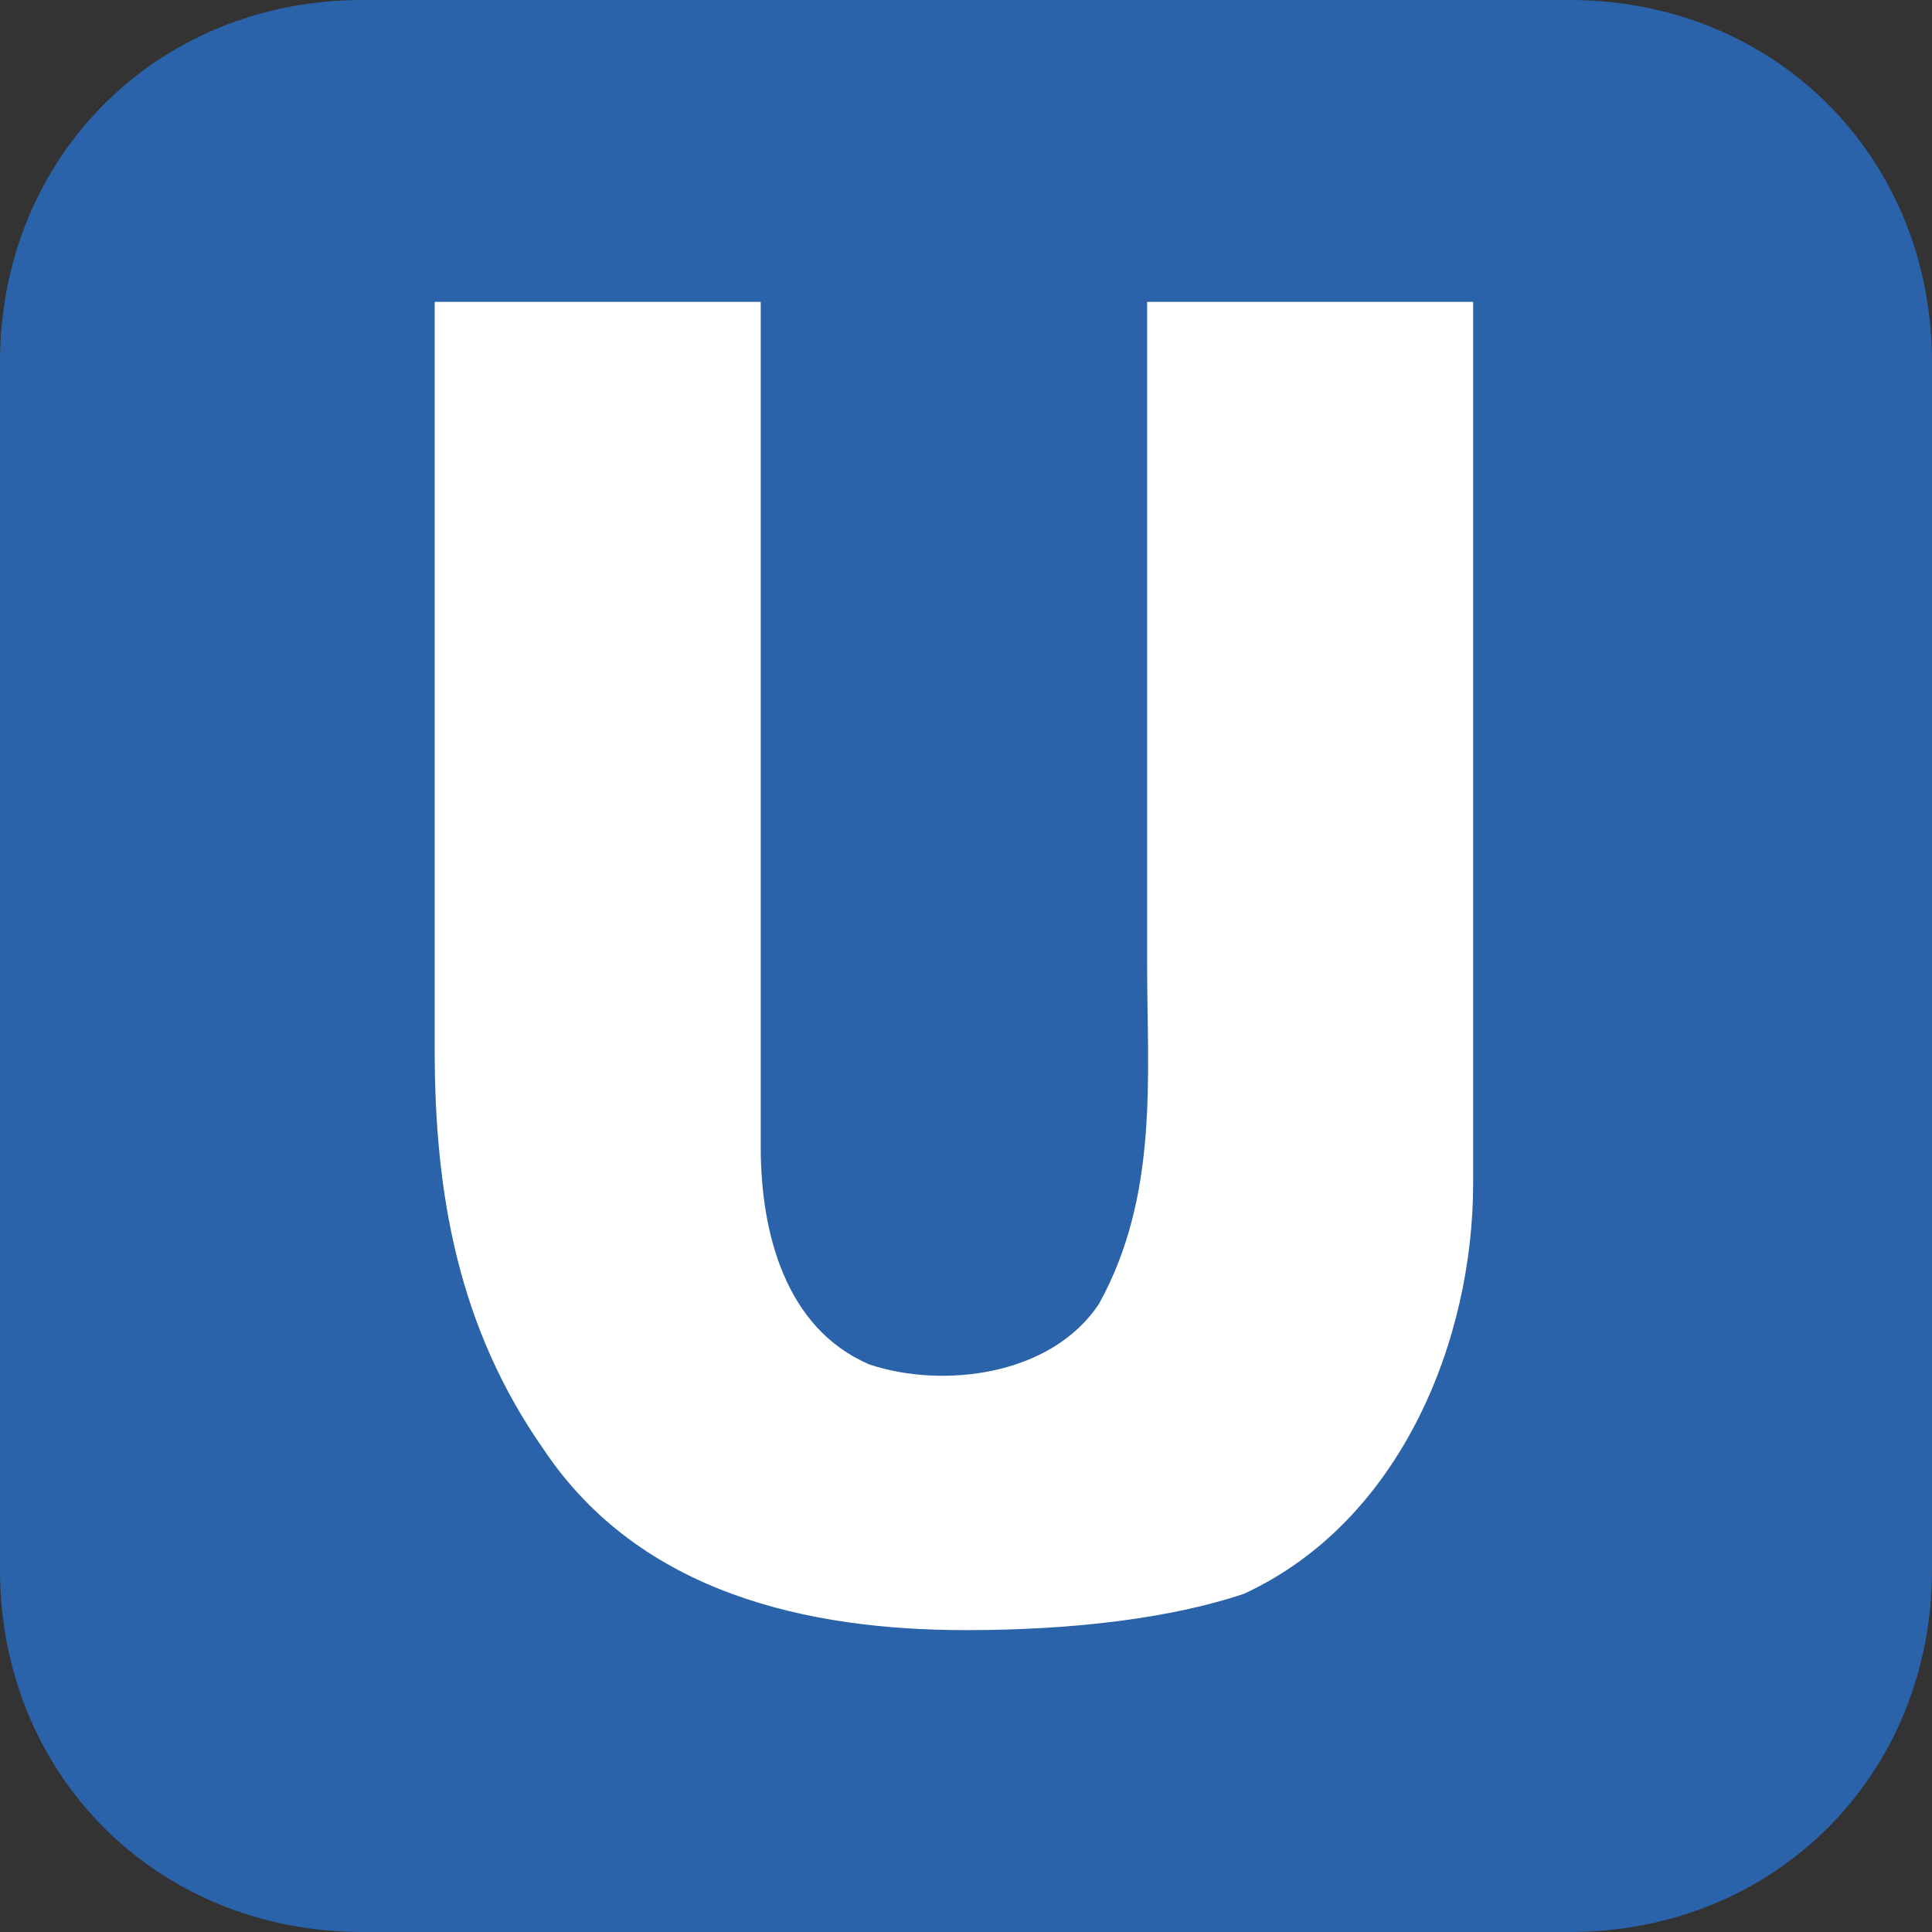
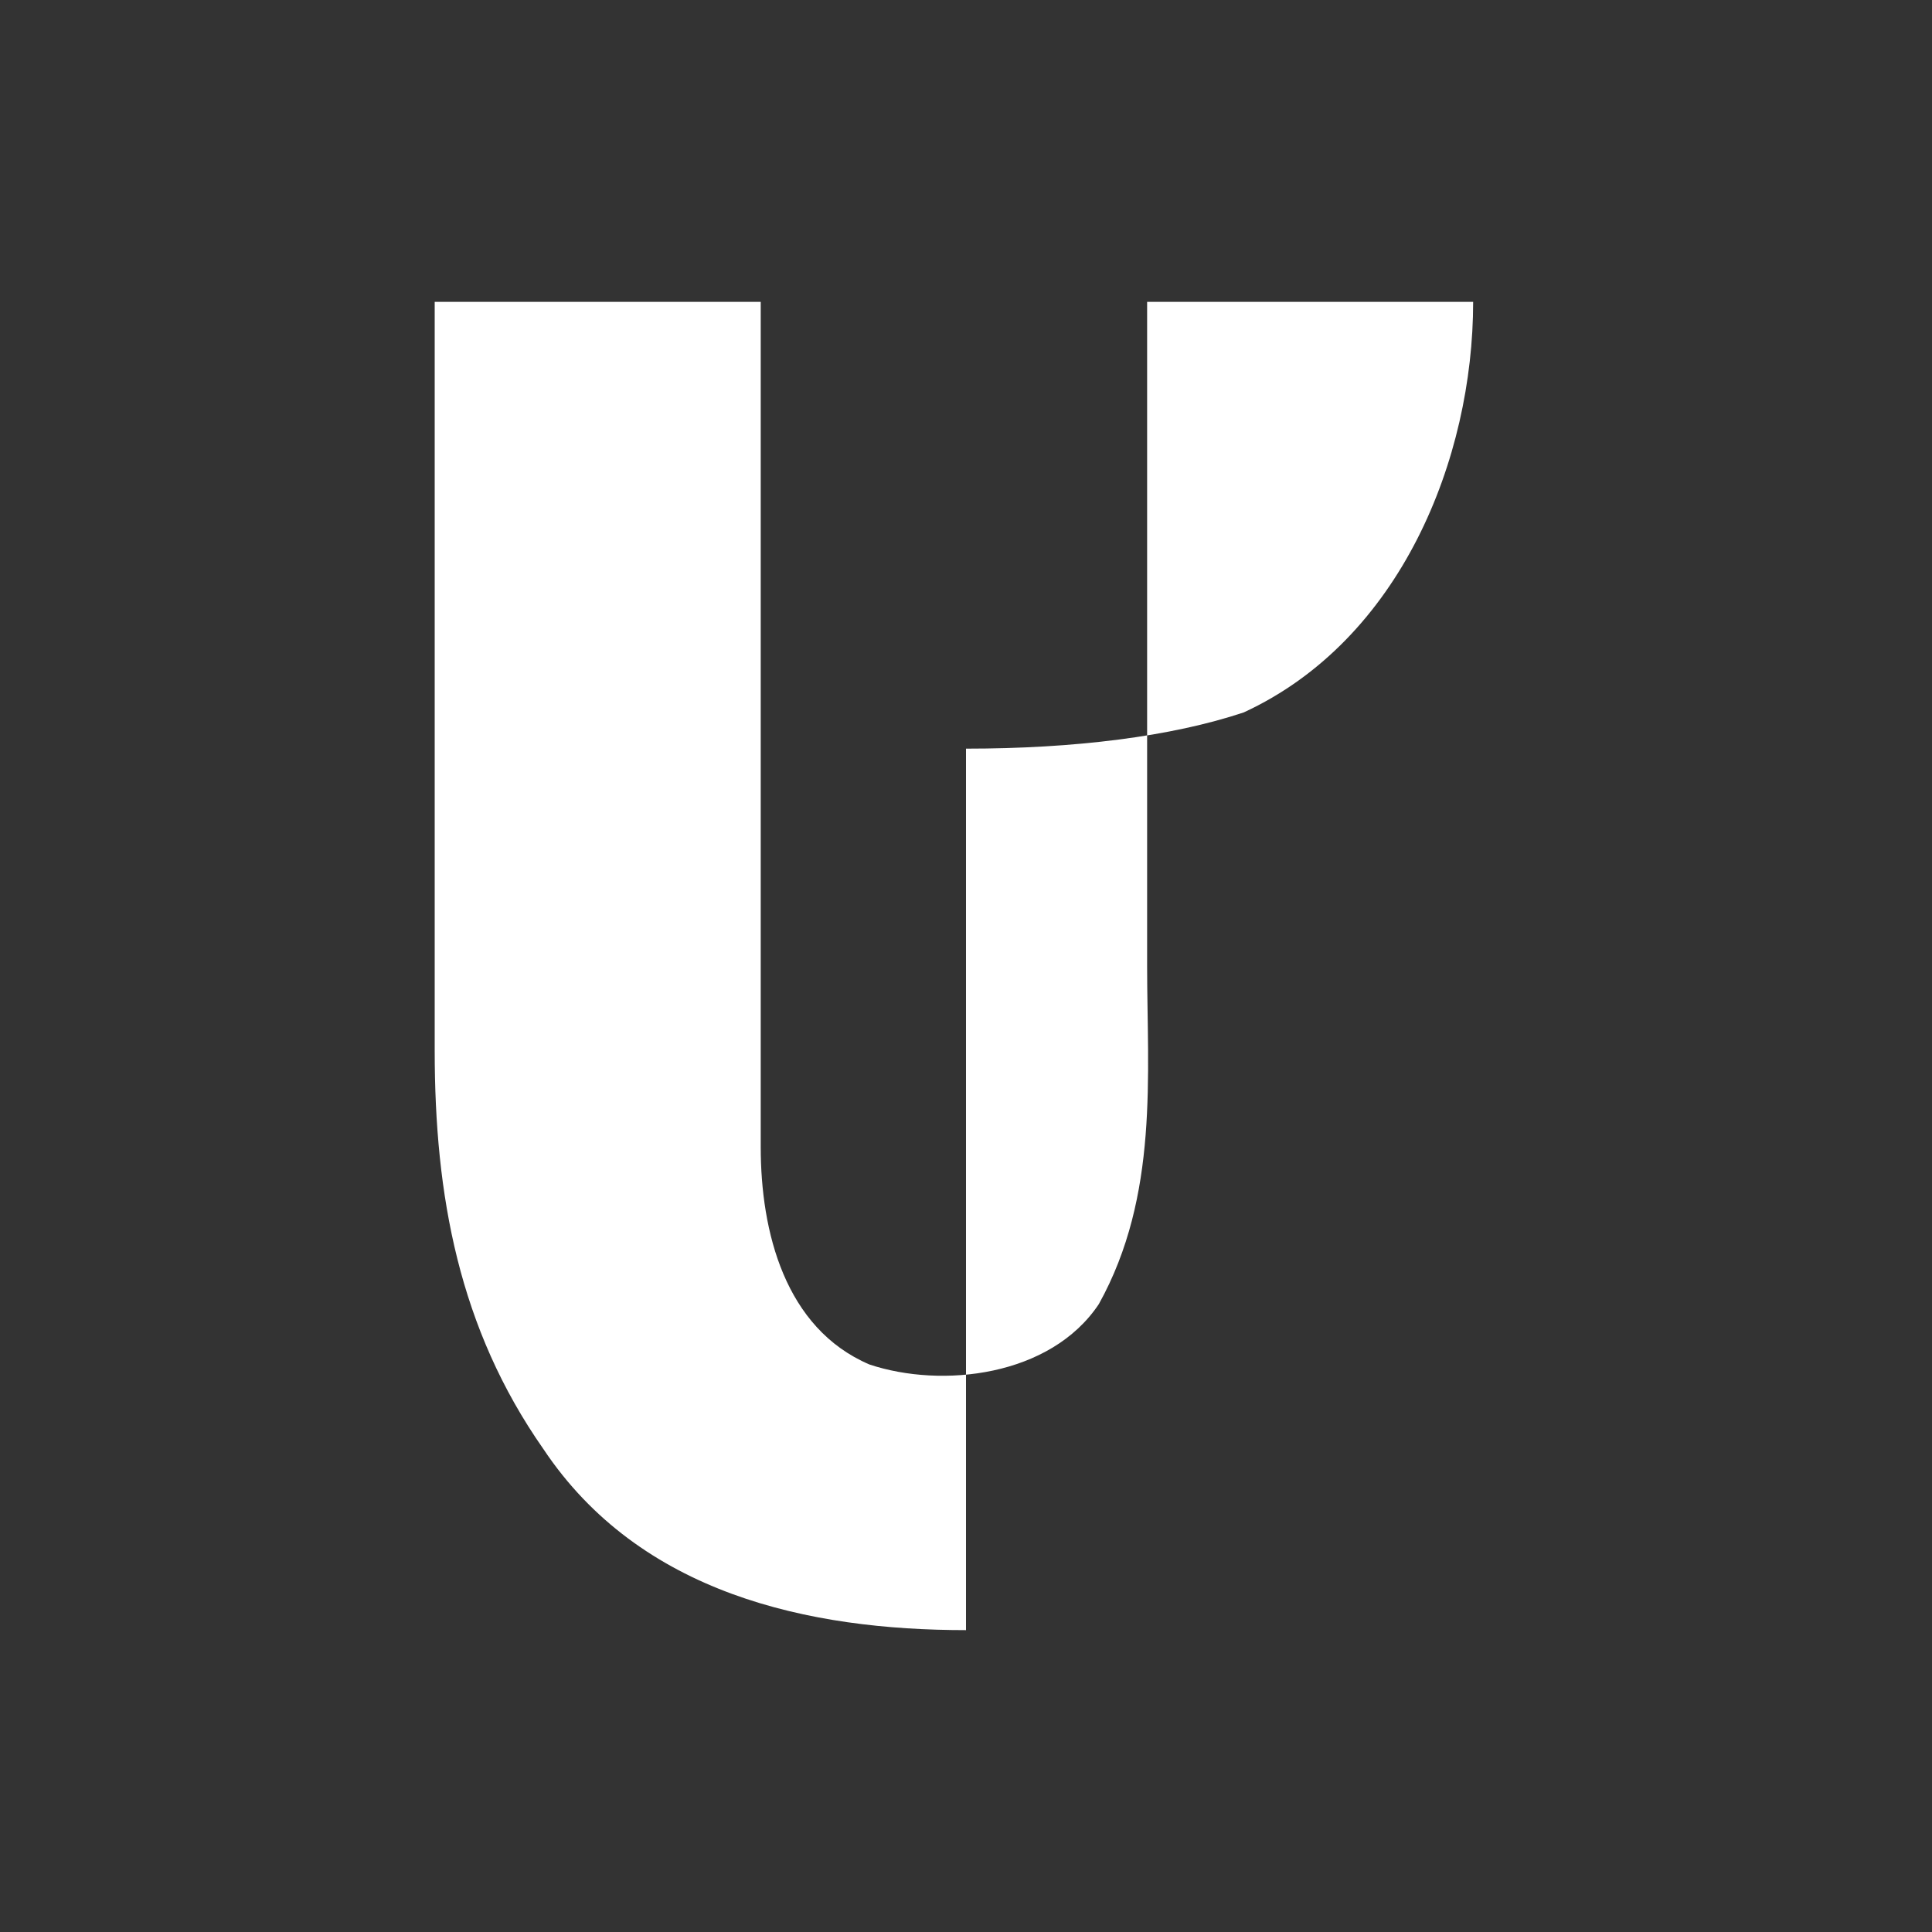
<svg xmlns="http://www.w3.org/2000/svg" width="24" height="24" fill="none">
  <rect width="100%" height="100%" fill="#333333" stroke="none" />
-   <path fill="#2A63A9" d="M19.5 24h-15C1.95 24 0 22.05 0 19.5v-15C0 1.95 1.95 0 4.5 0h15C22.05 0 24 1.95 24 4.5v15c0 2.55-1.95 4.5-4.5 4.5" />
-   <path fill="#fff" d="M12 20.25c-1.95 0-4.05-.45-5.25-2.25-1.05-1.5-1.35-3.15-1.35-4.95v-9.3h4.05v10.5c0 1.05.3 2.25 1.35 2.7.9.3 2.25.15 2.85-.75.75-1.35.6-2.85.6-4.2V3.75h4.05V14.7c0 1.95-.9 4.2-2.85 5.1-.9.3-2.1.45-3.45.45" />
+   <path fill="#fff" d="M12 20.25c-1.95 0-4.05-.45-5.25-2.25-1.05-1.5-1.35-3.15-1.35-4.95v-9.3h4.05v10.5c0 1.05.3 2.25 1.35 2.7.9.3 2.25.15 2.85-.75.75-1.35.6-2.85.6-4.2V3.75h4.05c0 1.95-.9 4.2-2.85 5.1-.9.3-2.1.45-3.45.45" />
</svg>